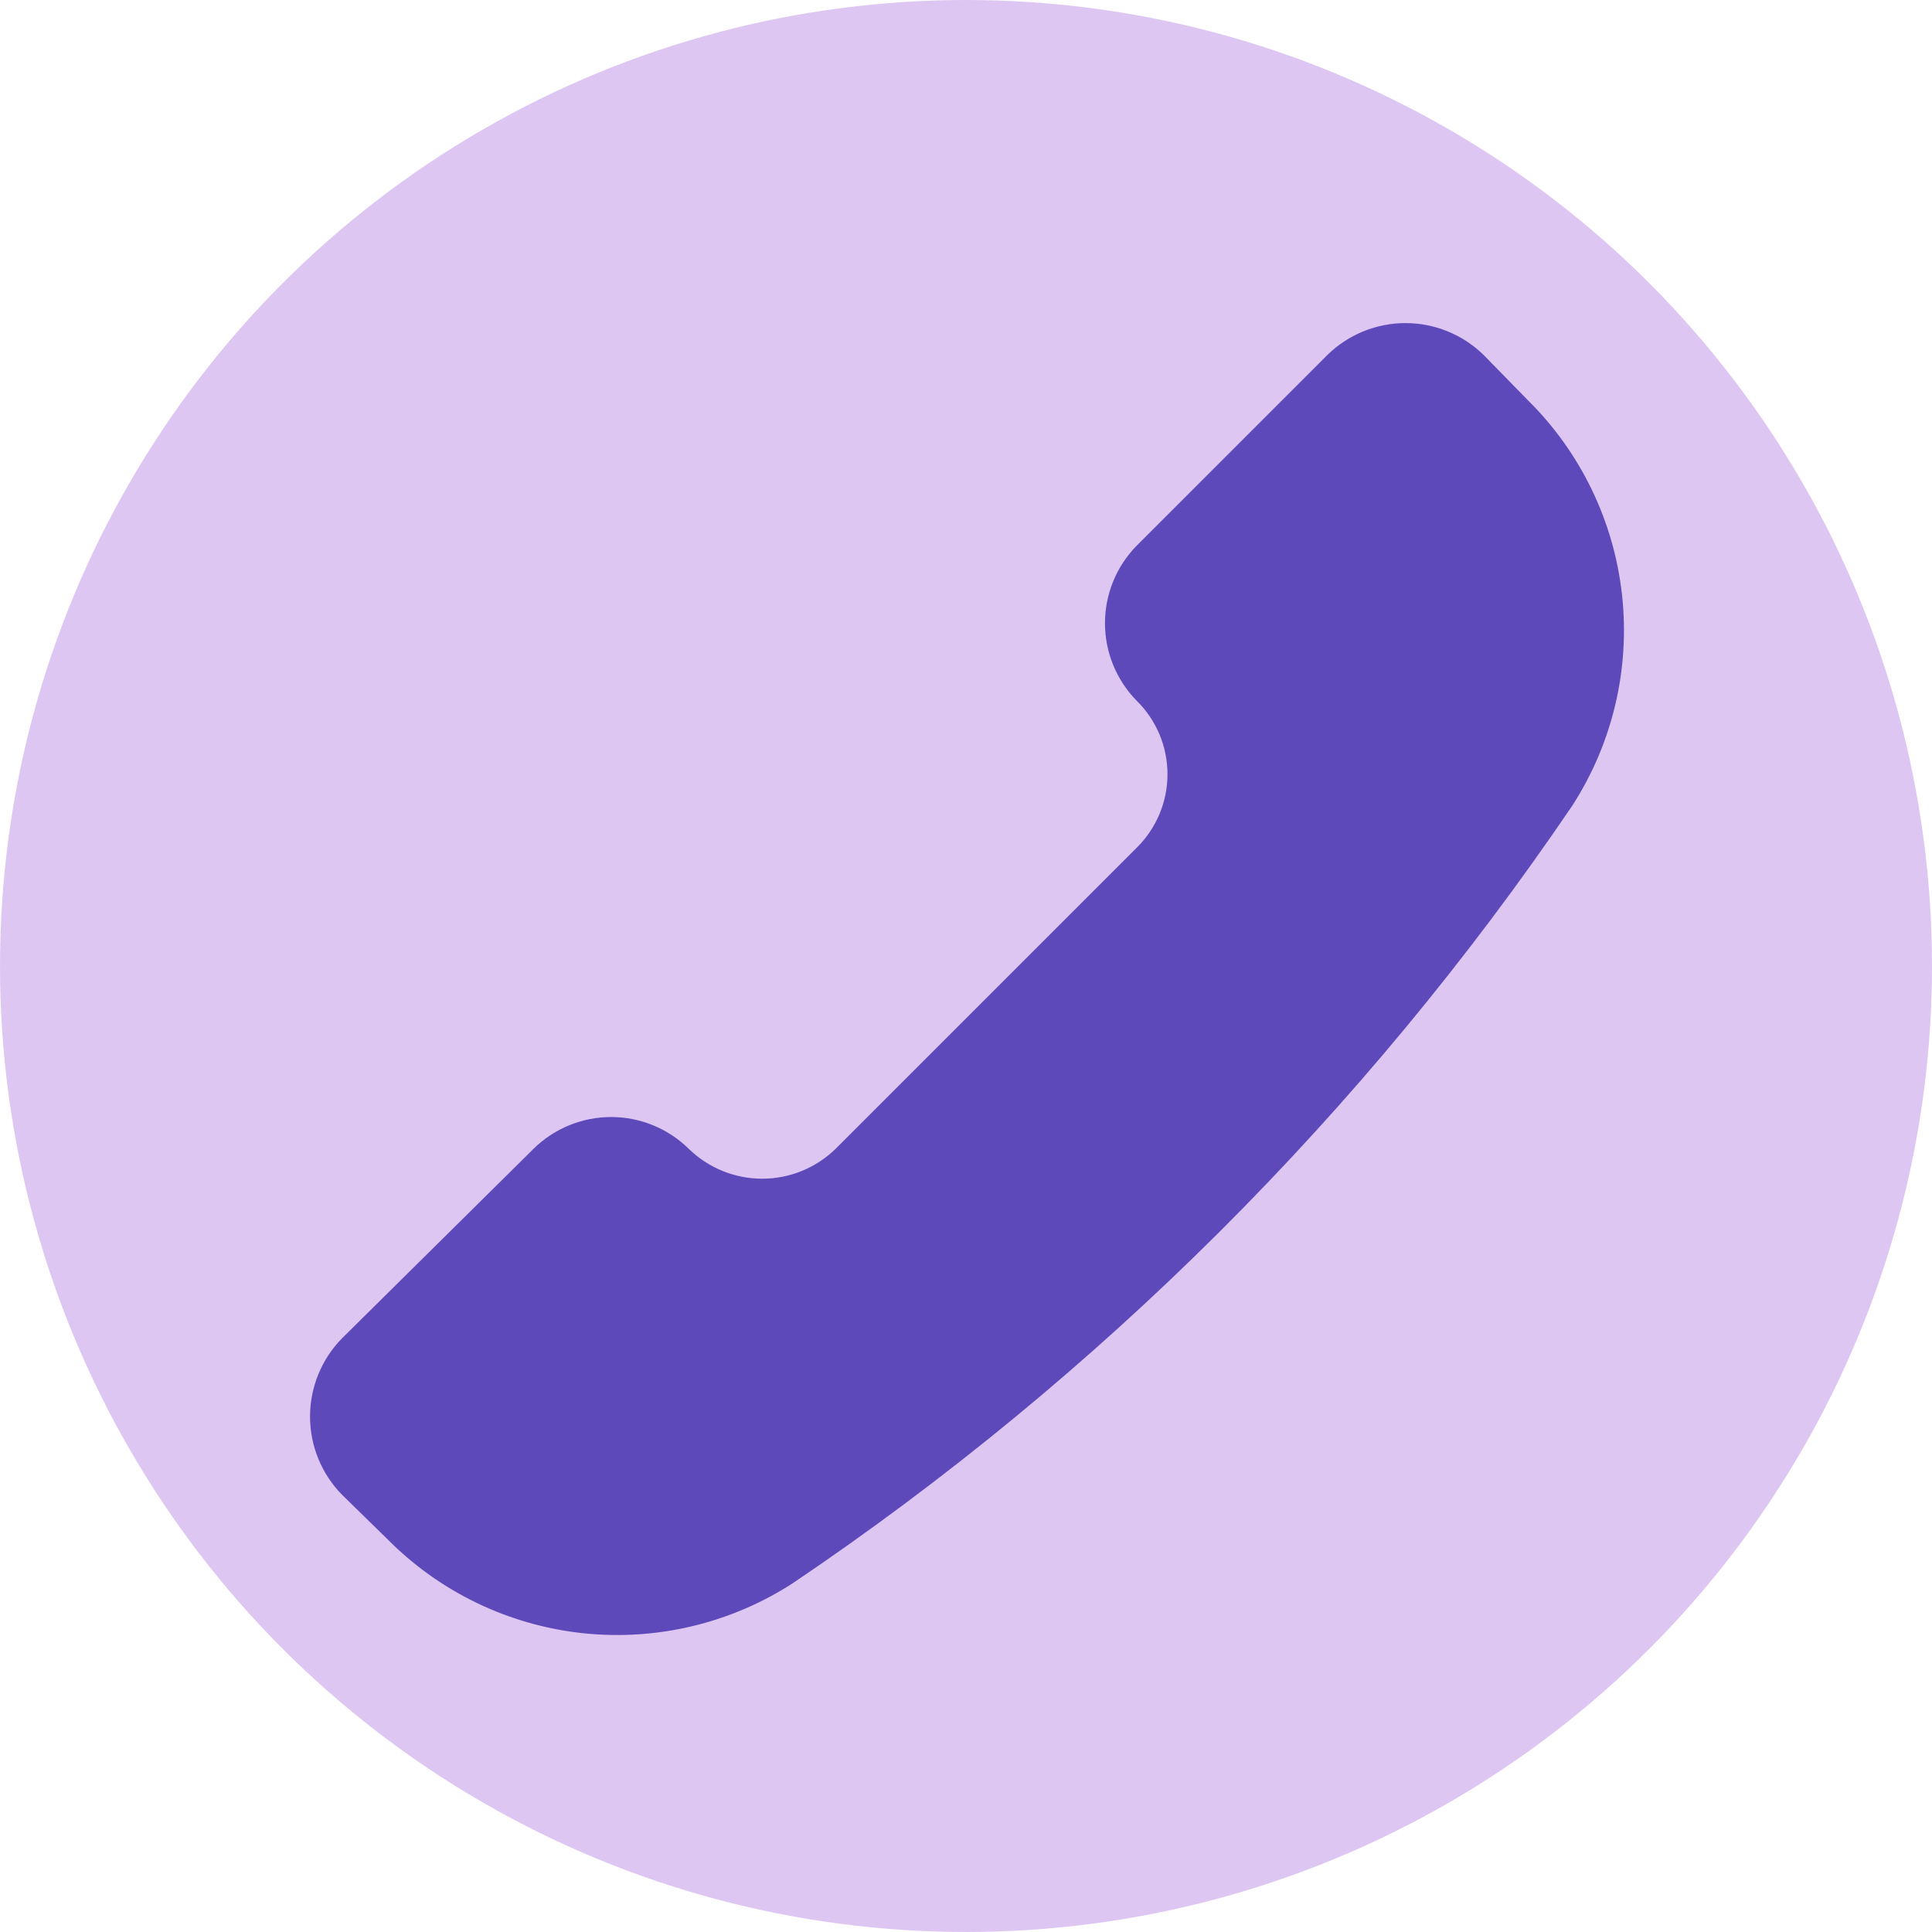
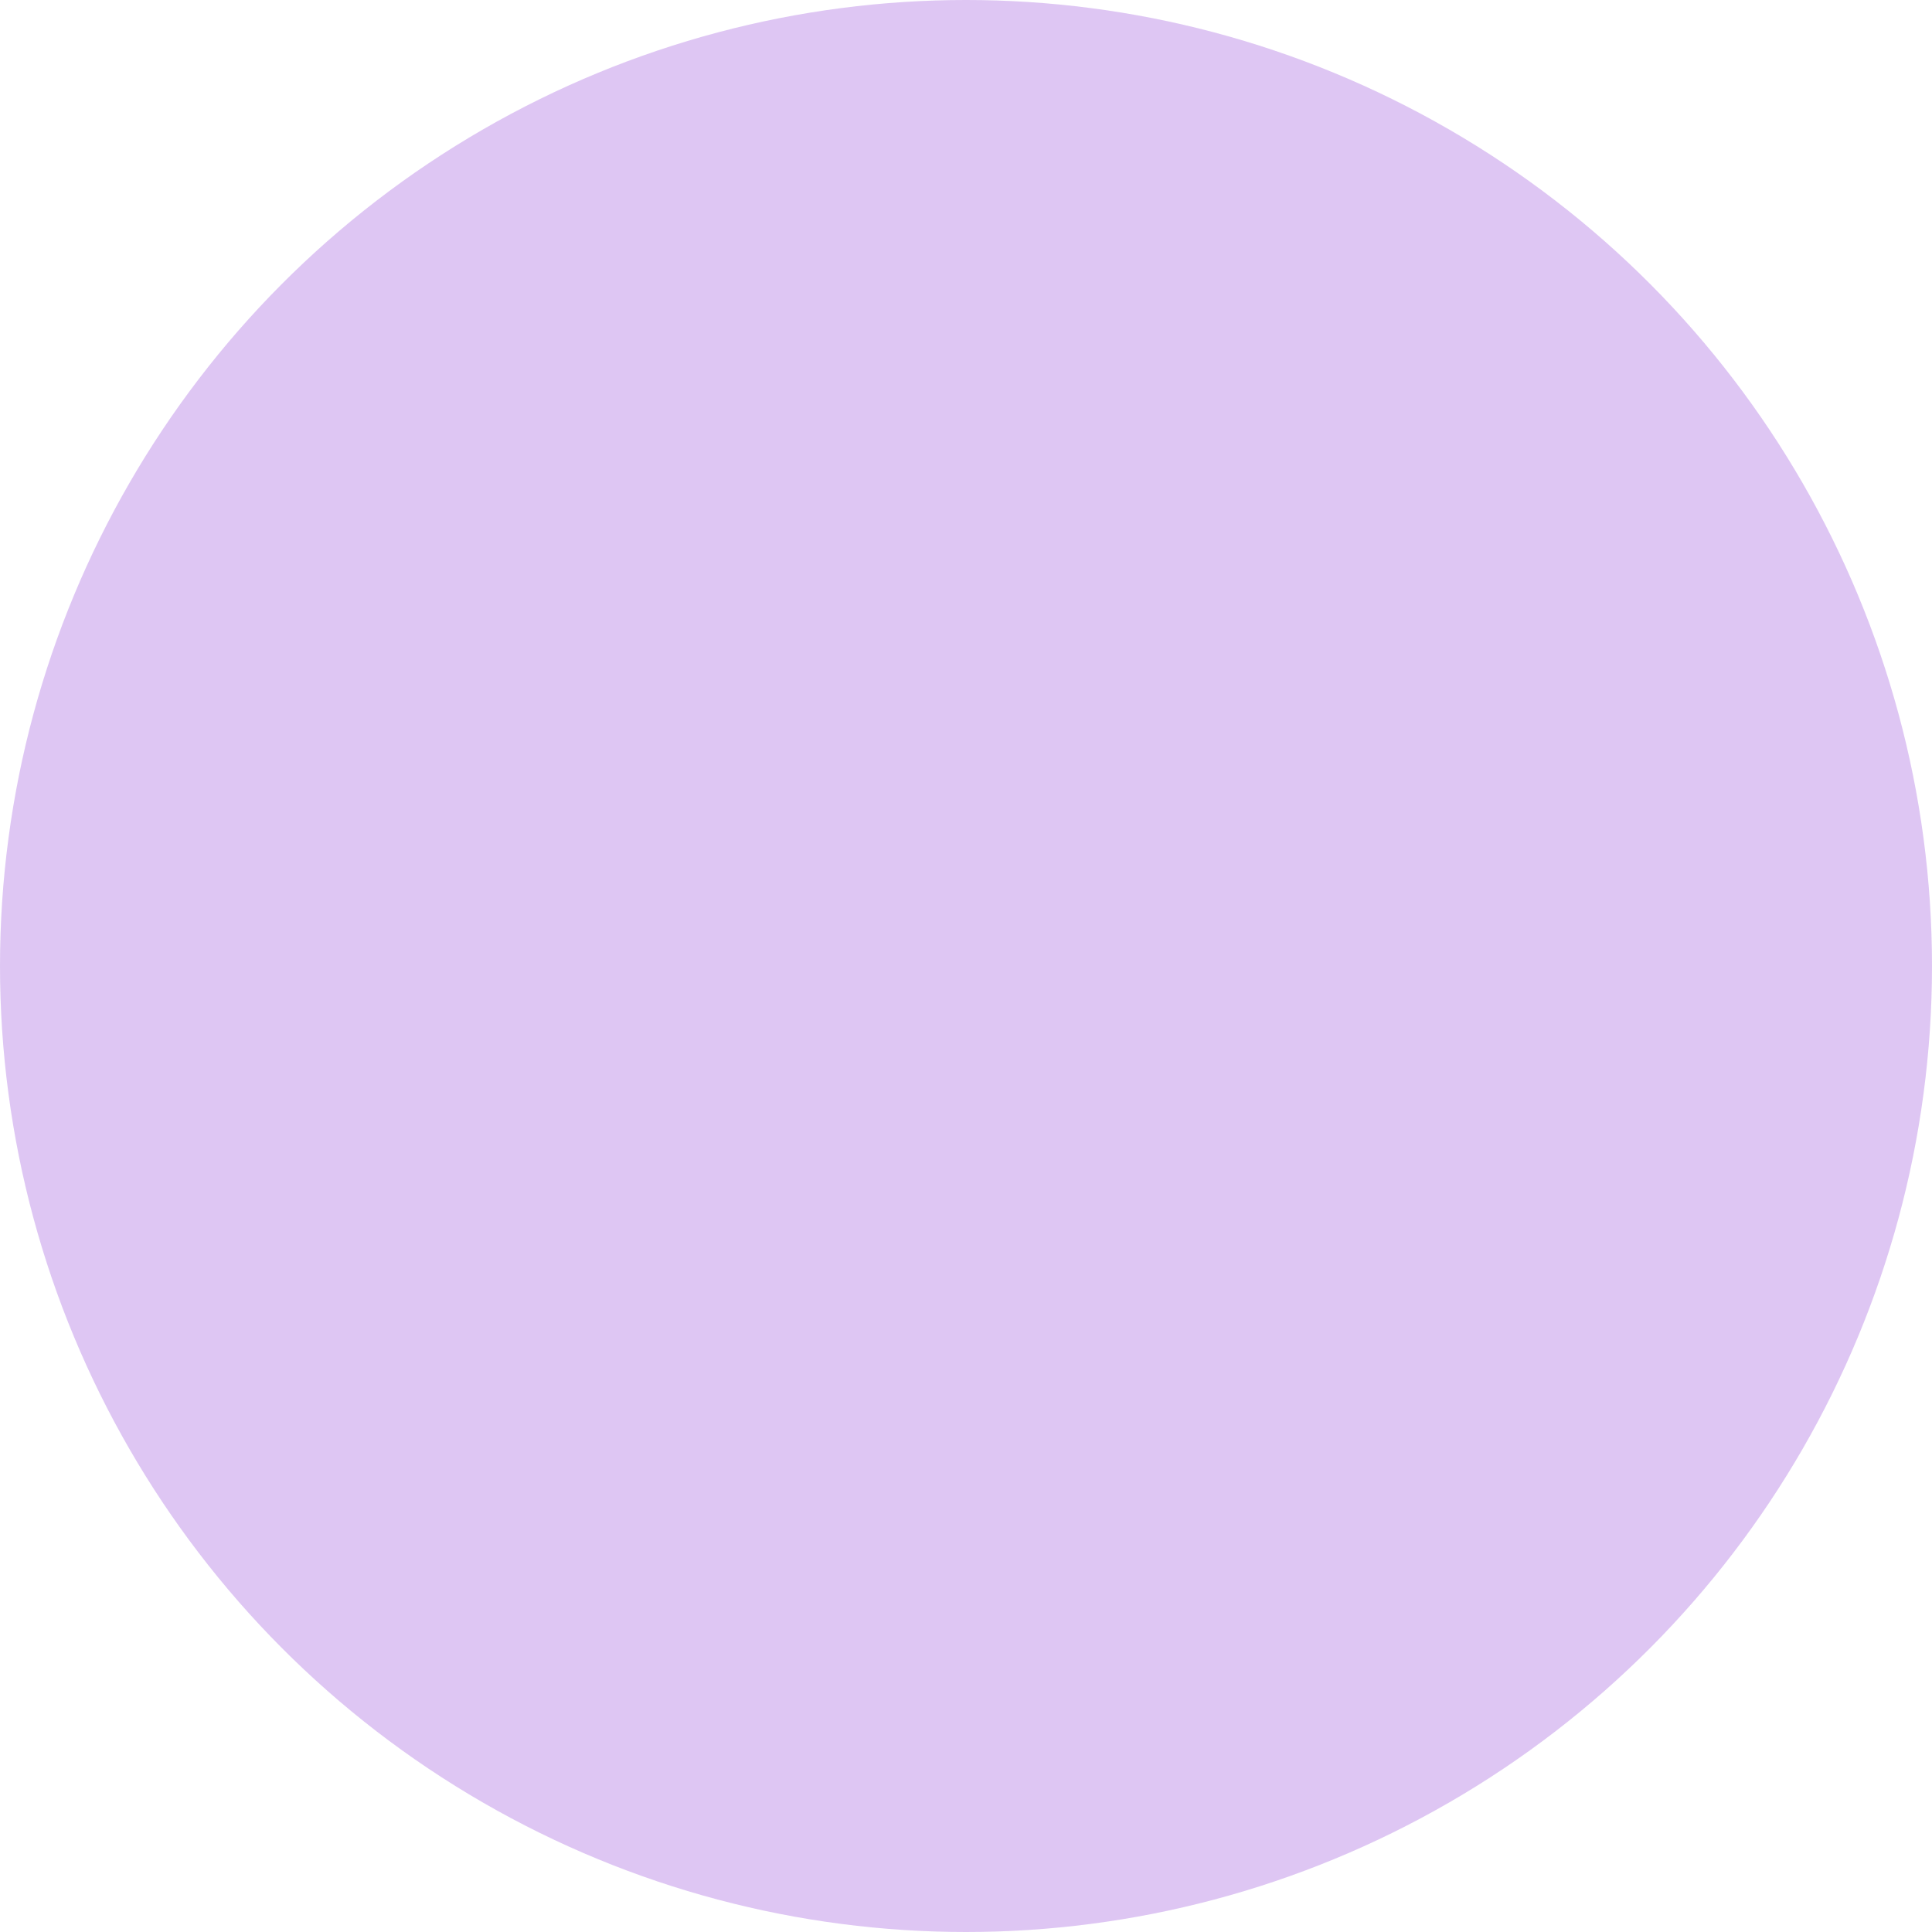
<svg xmlns="http://www.w3.org/2000/svg" width="296" height="296" viewBox="0 0 296 296" fill="none">
  <circle cx="148" cy="148" r="148" fill="#D1AEEE" fill-opacity="0.7" />
-   <path d="M121.156 242.167C111.687 248.275 100.403 250.937 89.202 249.706C78.001 248.474 67.566 243.423 59.651 235.401L52.732 228.635C49.699 225.532 48 221.366 48 217.027C48 212.688 49.699 208.52 52.732 205.418L82.1 176.357C85.177 173.333 89.319 171.639 93.632 171.639C97.946 171.639 102.088 173.333 105.164 176.357C108.267 179.391 112.434 181.089 116.774 181.089C121.113 181.089 125.28 179.391 128.382 176.357L174.511 130.229C176.05 128.712 177.272 126.905 178.106 124.912C178.94 122.919 179.369 120.78 179.369 118.62C179.369 116.459 178.94 114.32 178.106 112.327C177.272 110.334 176.05 108.527 174.511 107.011C171.487 103.934 169.793 99.793 169.793 95.479C169.793 91.165 171.487 87.023 174.511 83.947L203.725 54.732C206.828 51.699 210.995 50 215.334 50C219.674 50 223.841 51.699 226.944 54.732L233.71 61.651C241.73 69.566 246.78 80.001 248.013 91.202C249.246 102.403 246.583 113.687 240.474 123.156C208.645 170.064 168.146 210.458 121.156 242.167Z" fill="#5E49BB" stroke="#5E49BB" stroke-linecap="round" stroke-linejoin="round" />
</svg>